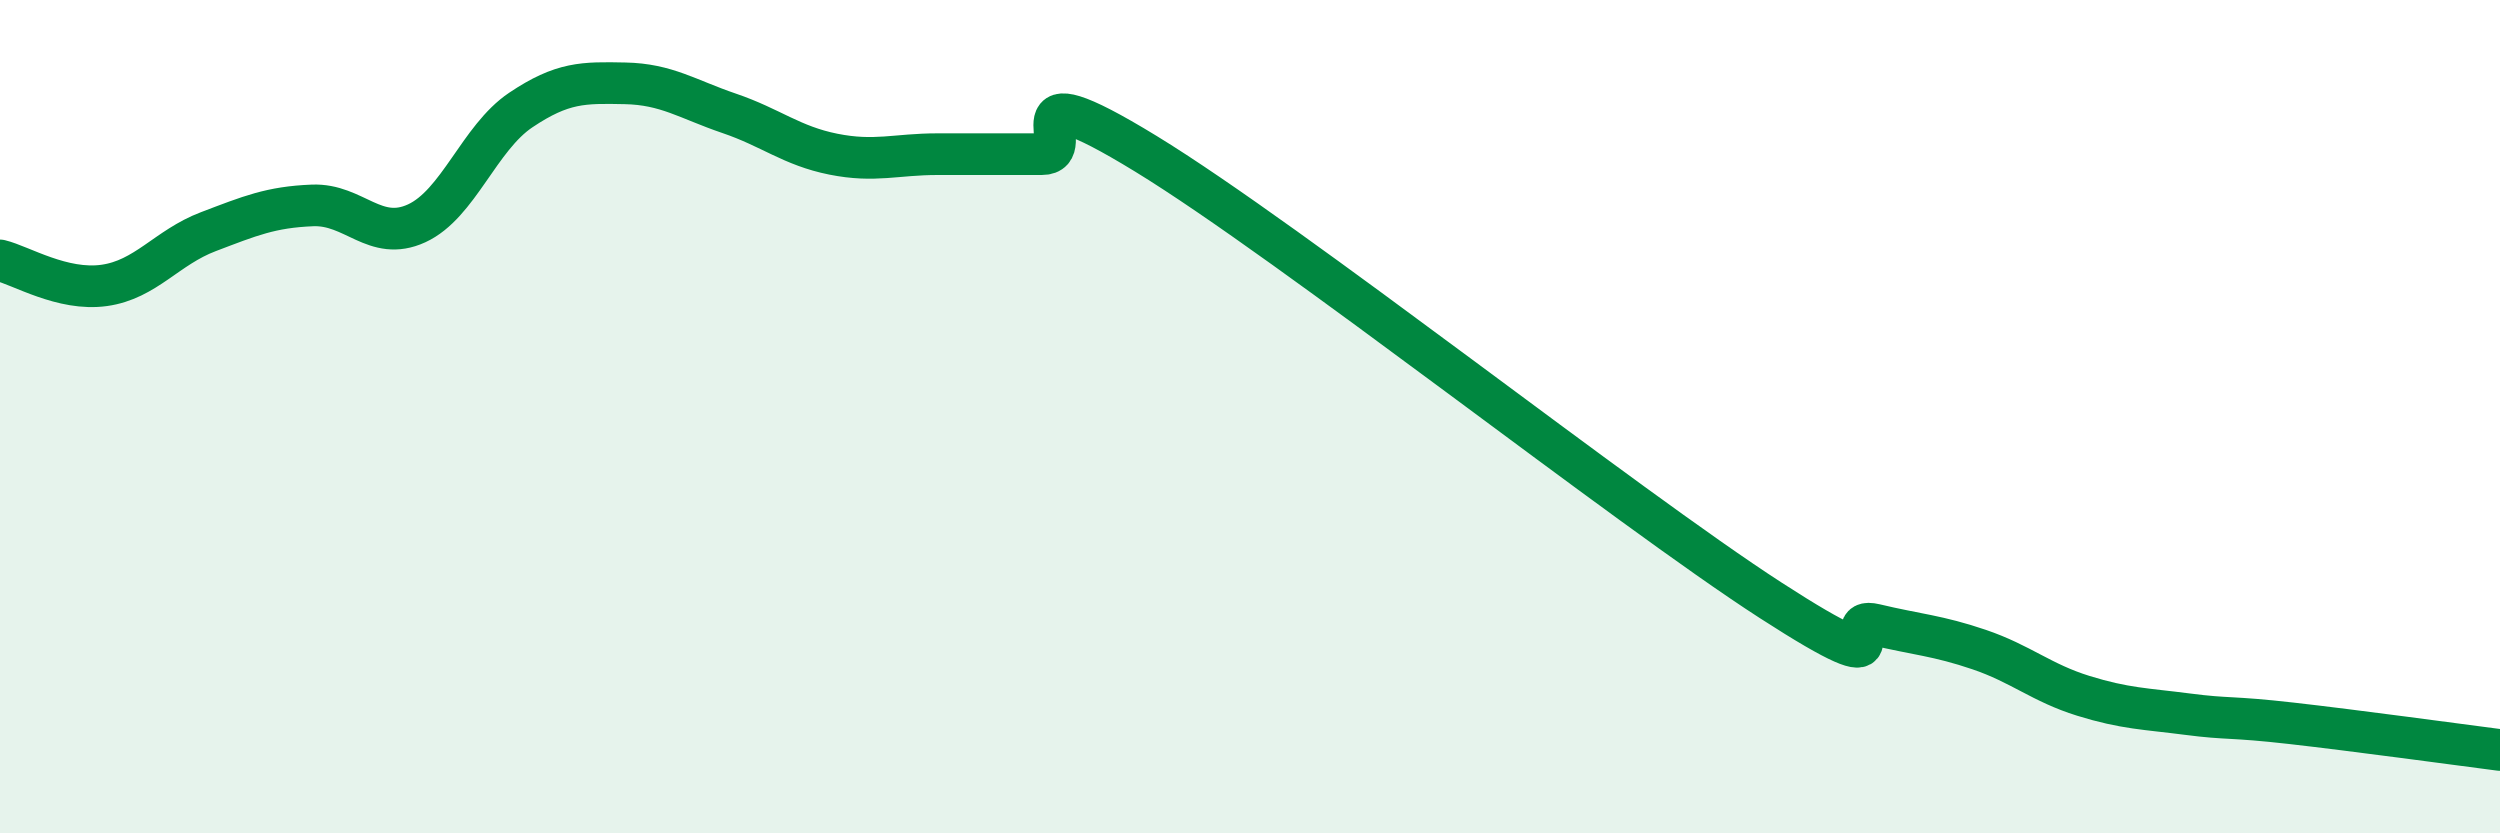
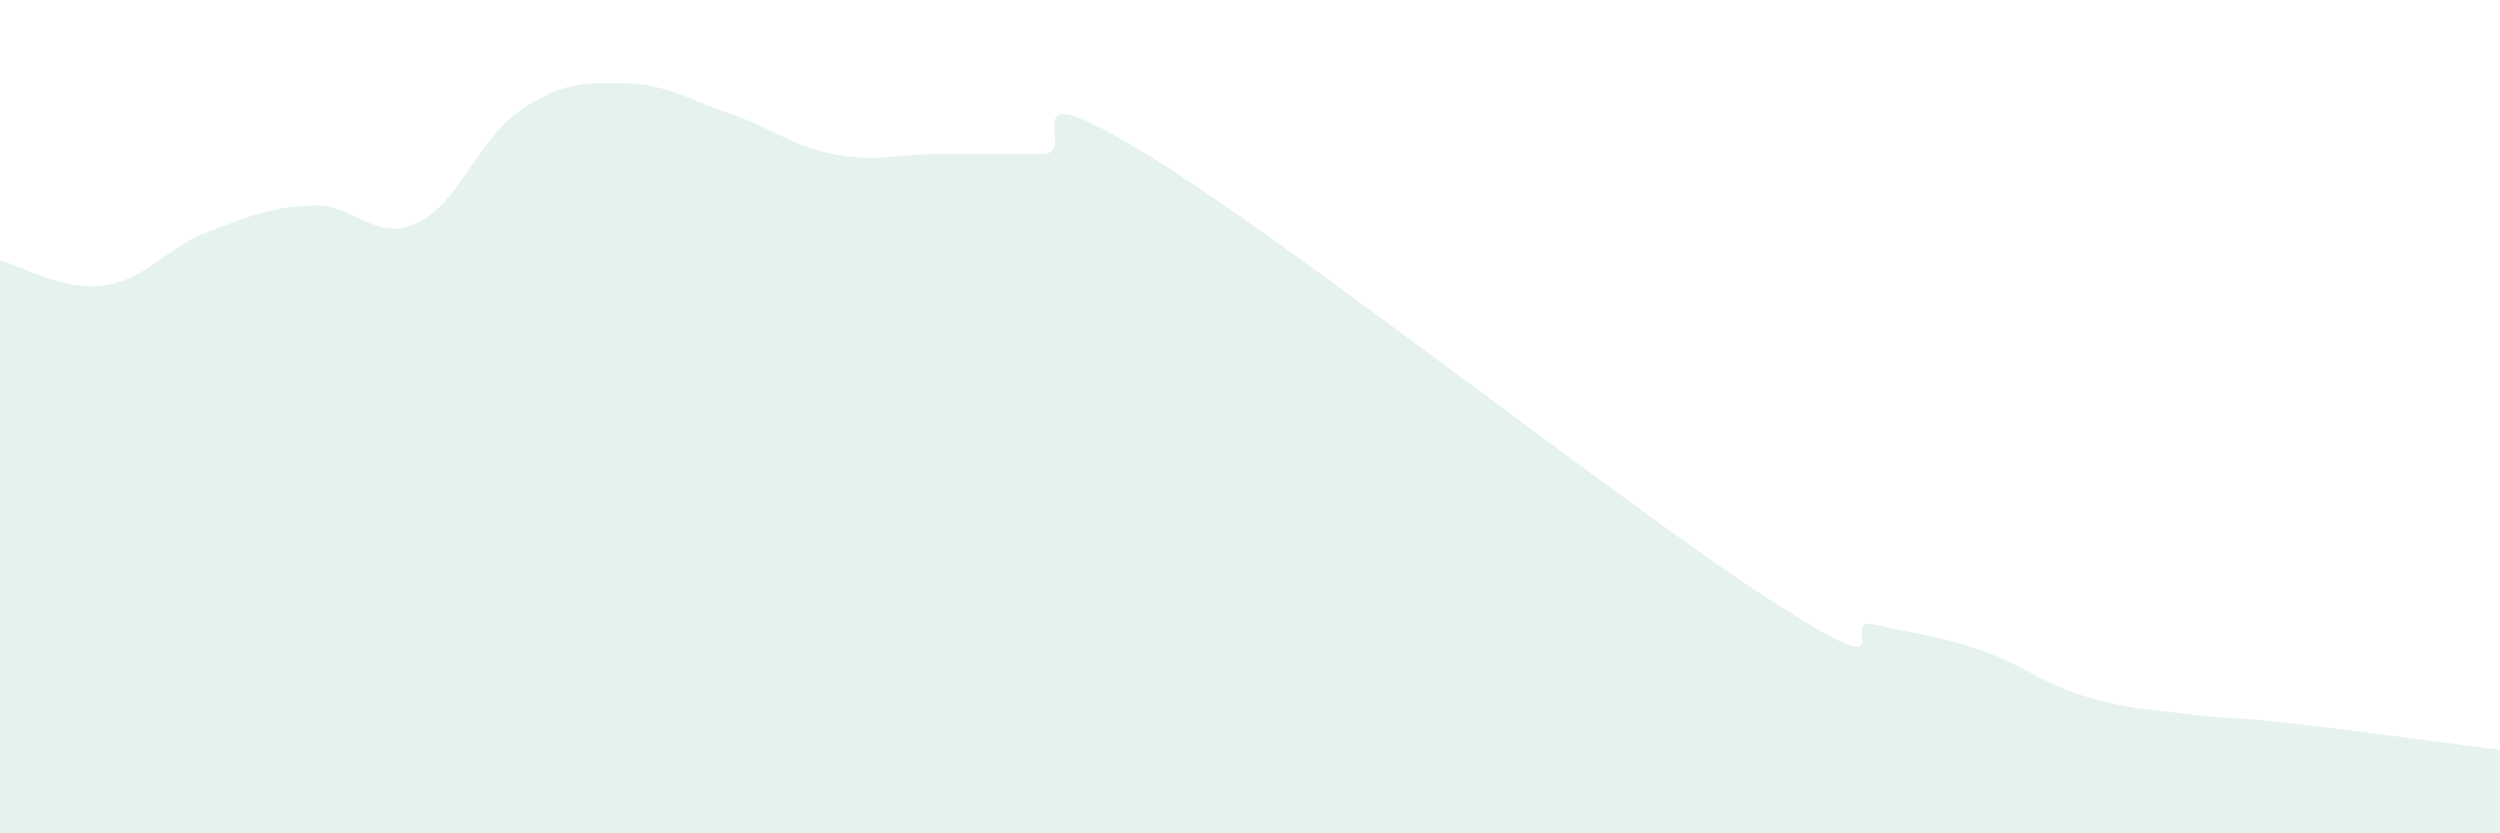
<svg xmlns="http://www.w3.org/2000/svg" width="60" height="20" viewBox="0 0 60 20">
  <path d="M 0,6.25 C 0.5,6.37 1.5,6.99 2.5,6.85 C 3.5,6.71 4,5.94 5,5.56 C 6,5.18 6.5,4.97 7.5,4.93 C 8.5,4.89 9,5.82 10,5.36 C 11,4.9 11.5,3.31 12.5,2.64 C 13.5,1.97 14,1.98 15,2 C 16,2.02 16.5,2.38 17.5,2.72 C 18.5,3.06 19,3.5 20,3.7 C 21,3.9 21.5,3.7 22.5,3.7 C 23.5,3.7 24,3.7 25,3.7 C 26,3.7 24,1.55 27.5,3.69 C 31,5.83 39,12.15 42.5,14.41 C 46,16.67 44,14.75 45,14.99 C 46,15.23 46.5,15.25 47.5,15.59 C 48.5,15.93 49,16.39 50,16.7 C 51,17.01 51.5,17.01 52.5,17.14 C 53.5,17.27 53.5,17.19 55,17.36 C 56.5,17.53 59,17.87 60,18L60 20L0 20Z" fill="#008740" opacity="0.1" stroke-linecap="round" stroke-linejoin="round" />
-   <path d="M 0,6.25 C 0.5,6.37 1.5,6.99 2.5,6.85 C 3.5,6.71 4,5.94 5,5.56 C 6,5.18 6.5,4.97 7.5,4.93 C 8.5,4.89 9,5.82 10,5.36 C 11,4.9 11.5,3.31 12.5,2.64 C 13.5,1.97 14,1.98 15,2 C 16,2.02 16.5,2.38 17.5,2.72 C 18.5,3.06 19,3.5 20,3.7 C 21,3.9 21.5,3.7 22.5,3.7 C 23.5,3.7 24,3.7 25,3.7 C 26,3.7 24,1.55 27.5,3.69 C 31,5.83 39,12.15 42.5,14.41 C 46,16.67 44,14.75 45,14.99 C 46,15.23 46.5,15.25 47.5,15.59 C 48.5,15.93 49,16.39 50,16.7 C 51,17.01 51.5,17.01 52.5,17.14 C 53.5,17.27 53.5,17.19 55,17.36 C 56.5,17.53 59,17.87 60,18" stroke="#008740" stroke-width="1" fill="none" stroke-linecap="round" stroke-linejoin="round" />
</svg>